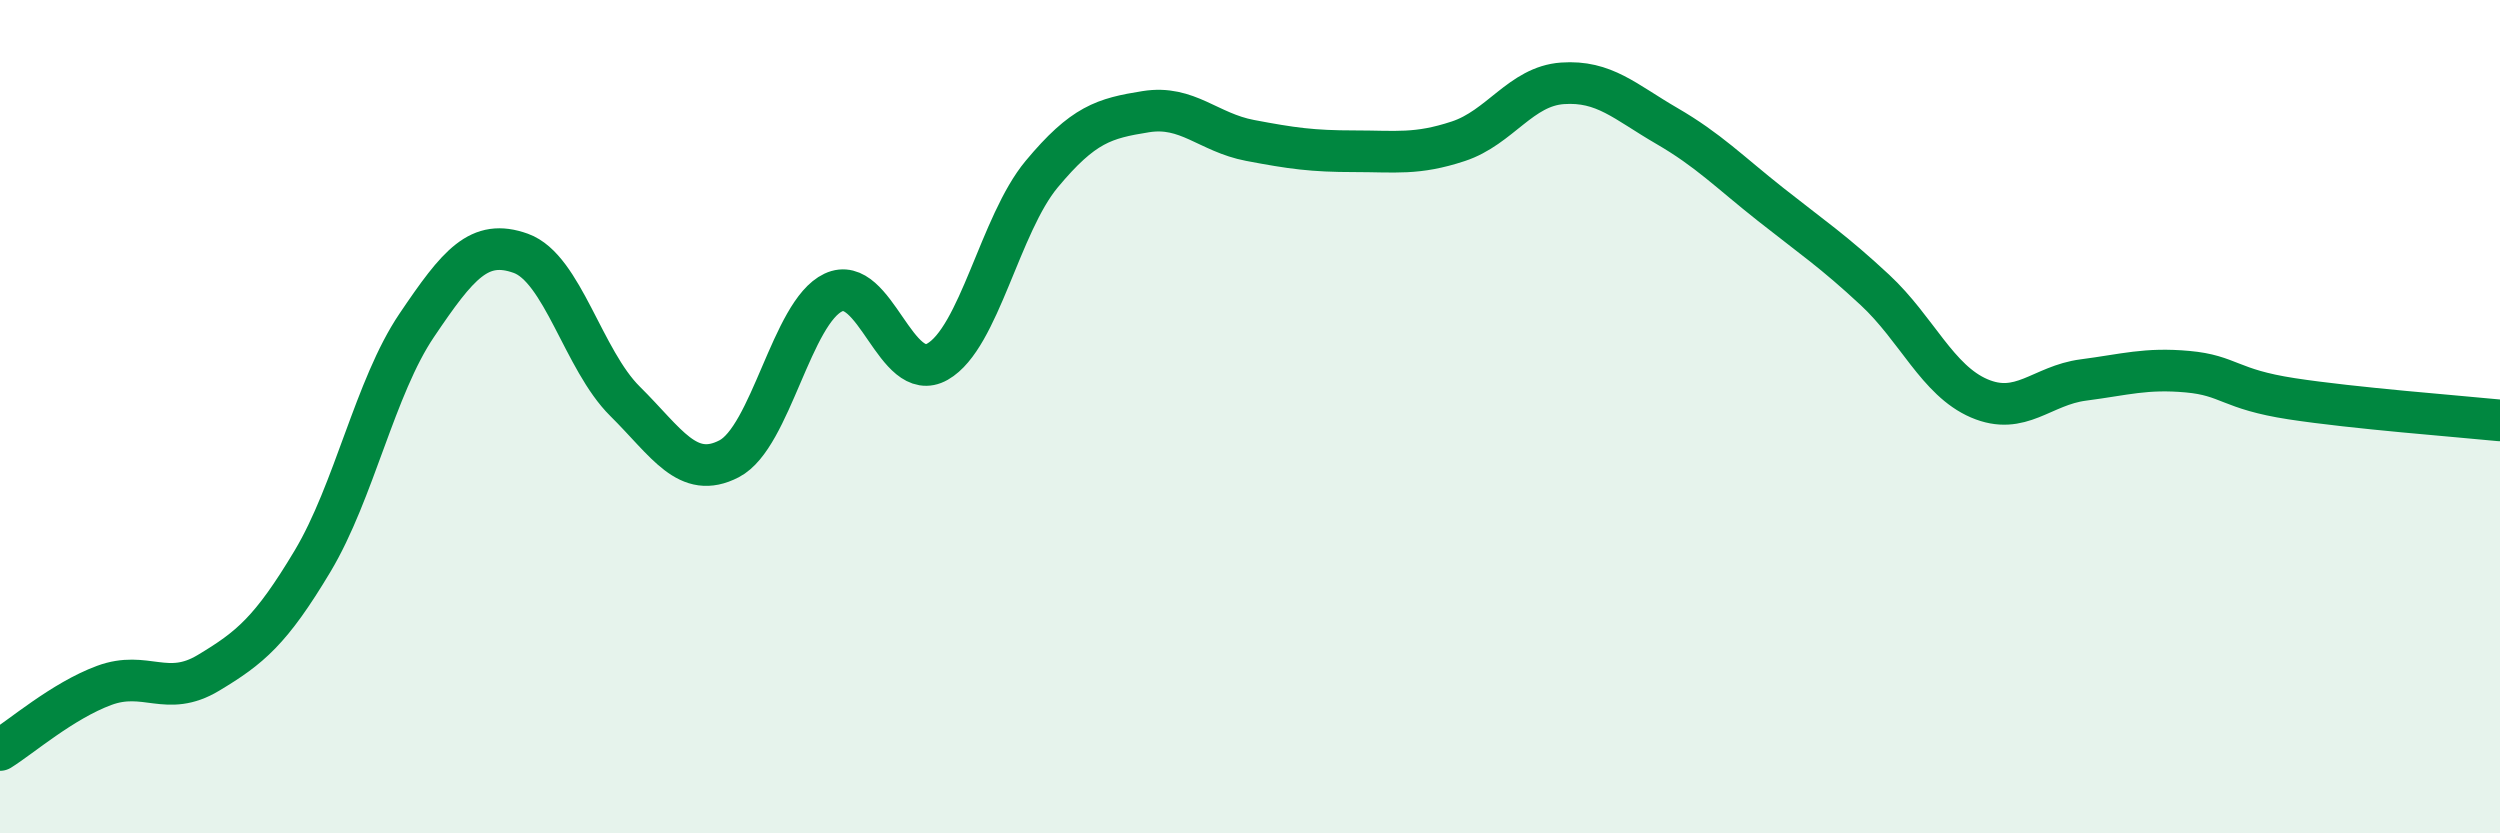
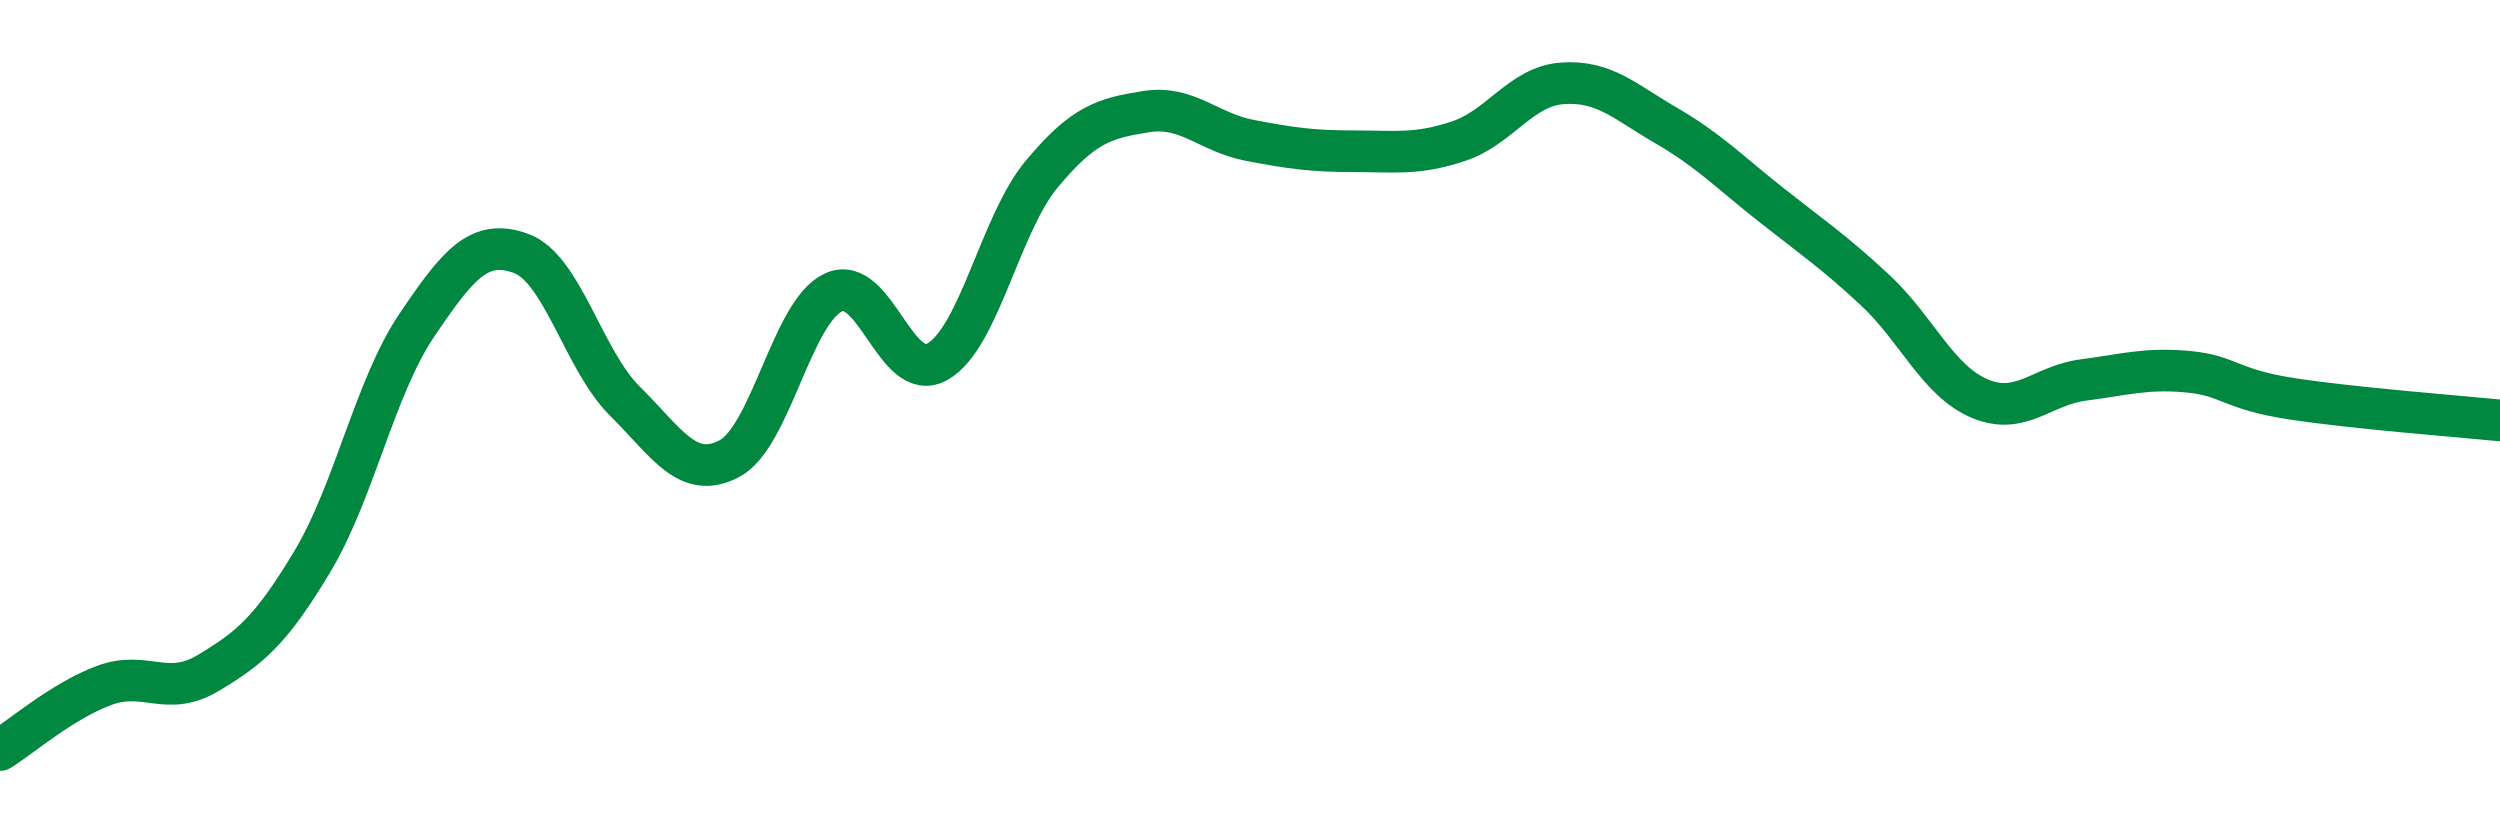
<svg xmlns="http://www.w3.org/2000/svg" width="60" height="20" viewBox="0 0 60 20">
-   <path d="M 0,18 C 0.5,17.69 1.5,16.82 2.5,16.45 C 3.5,16.08 4,16.75 5,16.15 C 6,15.55 6.5,15.14 7.5,13.47 C 8.5,11.8 9,9.29 10,7.81 C 11,6.33 11.5,5.72 12.5,6.08 C 13.5,6.44 14,8.64 15,9.63 C 16,10.62 16.5,11.53 17.5,11.01 C 18.5,10.49 19,7.49 20,7.02 C 21,6.55 21.5,9.25 22.5,8.68 C 23.5,8.11 24,5.38 25,4.18 C 26,2.98 26.5,2.84 27.5,2.68 C 28.5,2.52 29,3.18 30,3.37 C 31,3.56 31.5,3.63 32.5,3.63 C 33.5,3.63 34,3.72 35,3.39 C 36,3.06 36.5,2.07 37.5,2 C 38.5,1.93 39,2.44 40,3.02 C 41,3.6 41.5,4.12 42.5,4.91 C 43.5,5.7 44,6.03 45,6.96 C 46,7.89 46.5,9.13 47.5,9.56 C 48.5,9.99 49,9.25 50,9.12 C 51,8.99 51.5,8.83 52.5,8.92 C 53.5,9.01 53.5,9.34 55,9.57 C 56.5,9.8 59,9.99 60,10.09L60 20L0 20Z" fill="#008740" opacity="0.1" stroke-linecap="round" stroke-linejoin="round" />
  <path d="M 0,18 C 0.5,17.69 1.5,16.82 2.5,16.45 C 3.5,16.08 4,16.75 5,16.15 C 6,15.55 6.5,15.14 7.5,13.47 C 8.5,11.8 9,9.29 10,7.81 C 11,6.33 11.5,5.72 12.5,6.08 C 13.5,6.44 14,8.64 15,9.63 C 16,10.62 16.5,11.53 17.5,11.01 C 18.5,10.49 19,7.49 20,7.02 C 21,6.55 21.5,9.25 22.5,8.68 C 23.5,8.11 24,5.38 25,4.18 C 26,2.98 26.5,2.84 27.5,2.68 C 28.5,2.52 29,3.18 30,3.37 C 31,3.56 31.5,3.63 32.5,3.63 C 33.5,3.63 34,3.72 35,3.39 C 36,3.06 36.5,2.07 37.5,2 C 38.5,1.93 39,2.44 40,3.02 C 41,3.6 41.5,4.12 42.5,4.91 C 43.5,5.7 44,6.03 45,6.96 C 46,7.89 46.5,9.13 47.5,9.56 C 48.5,9.99 49,9.25 50,9.12 C 51,8.99 51.5,8.83 52.5,8.92 C 53.5,9.01 53.5,9.34 55,9.57 C 56.5,9.8 59,9.99 60,10.09" stroke="#008740" stroke-width="1" fill="none" stroke-linecap="round" stroke-linejoin="round" />
</svg>